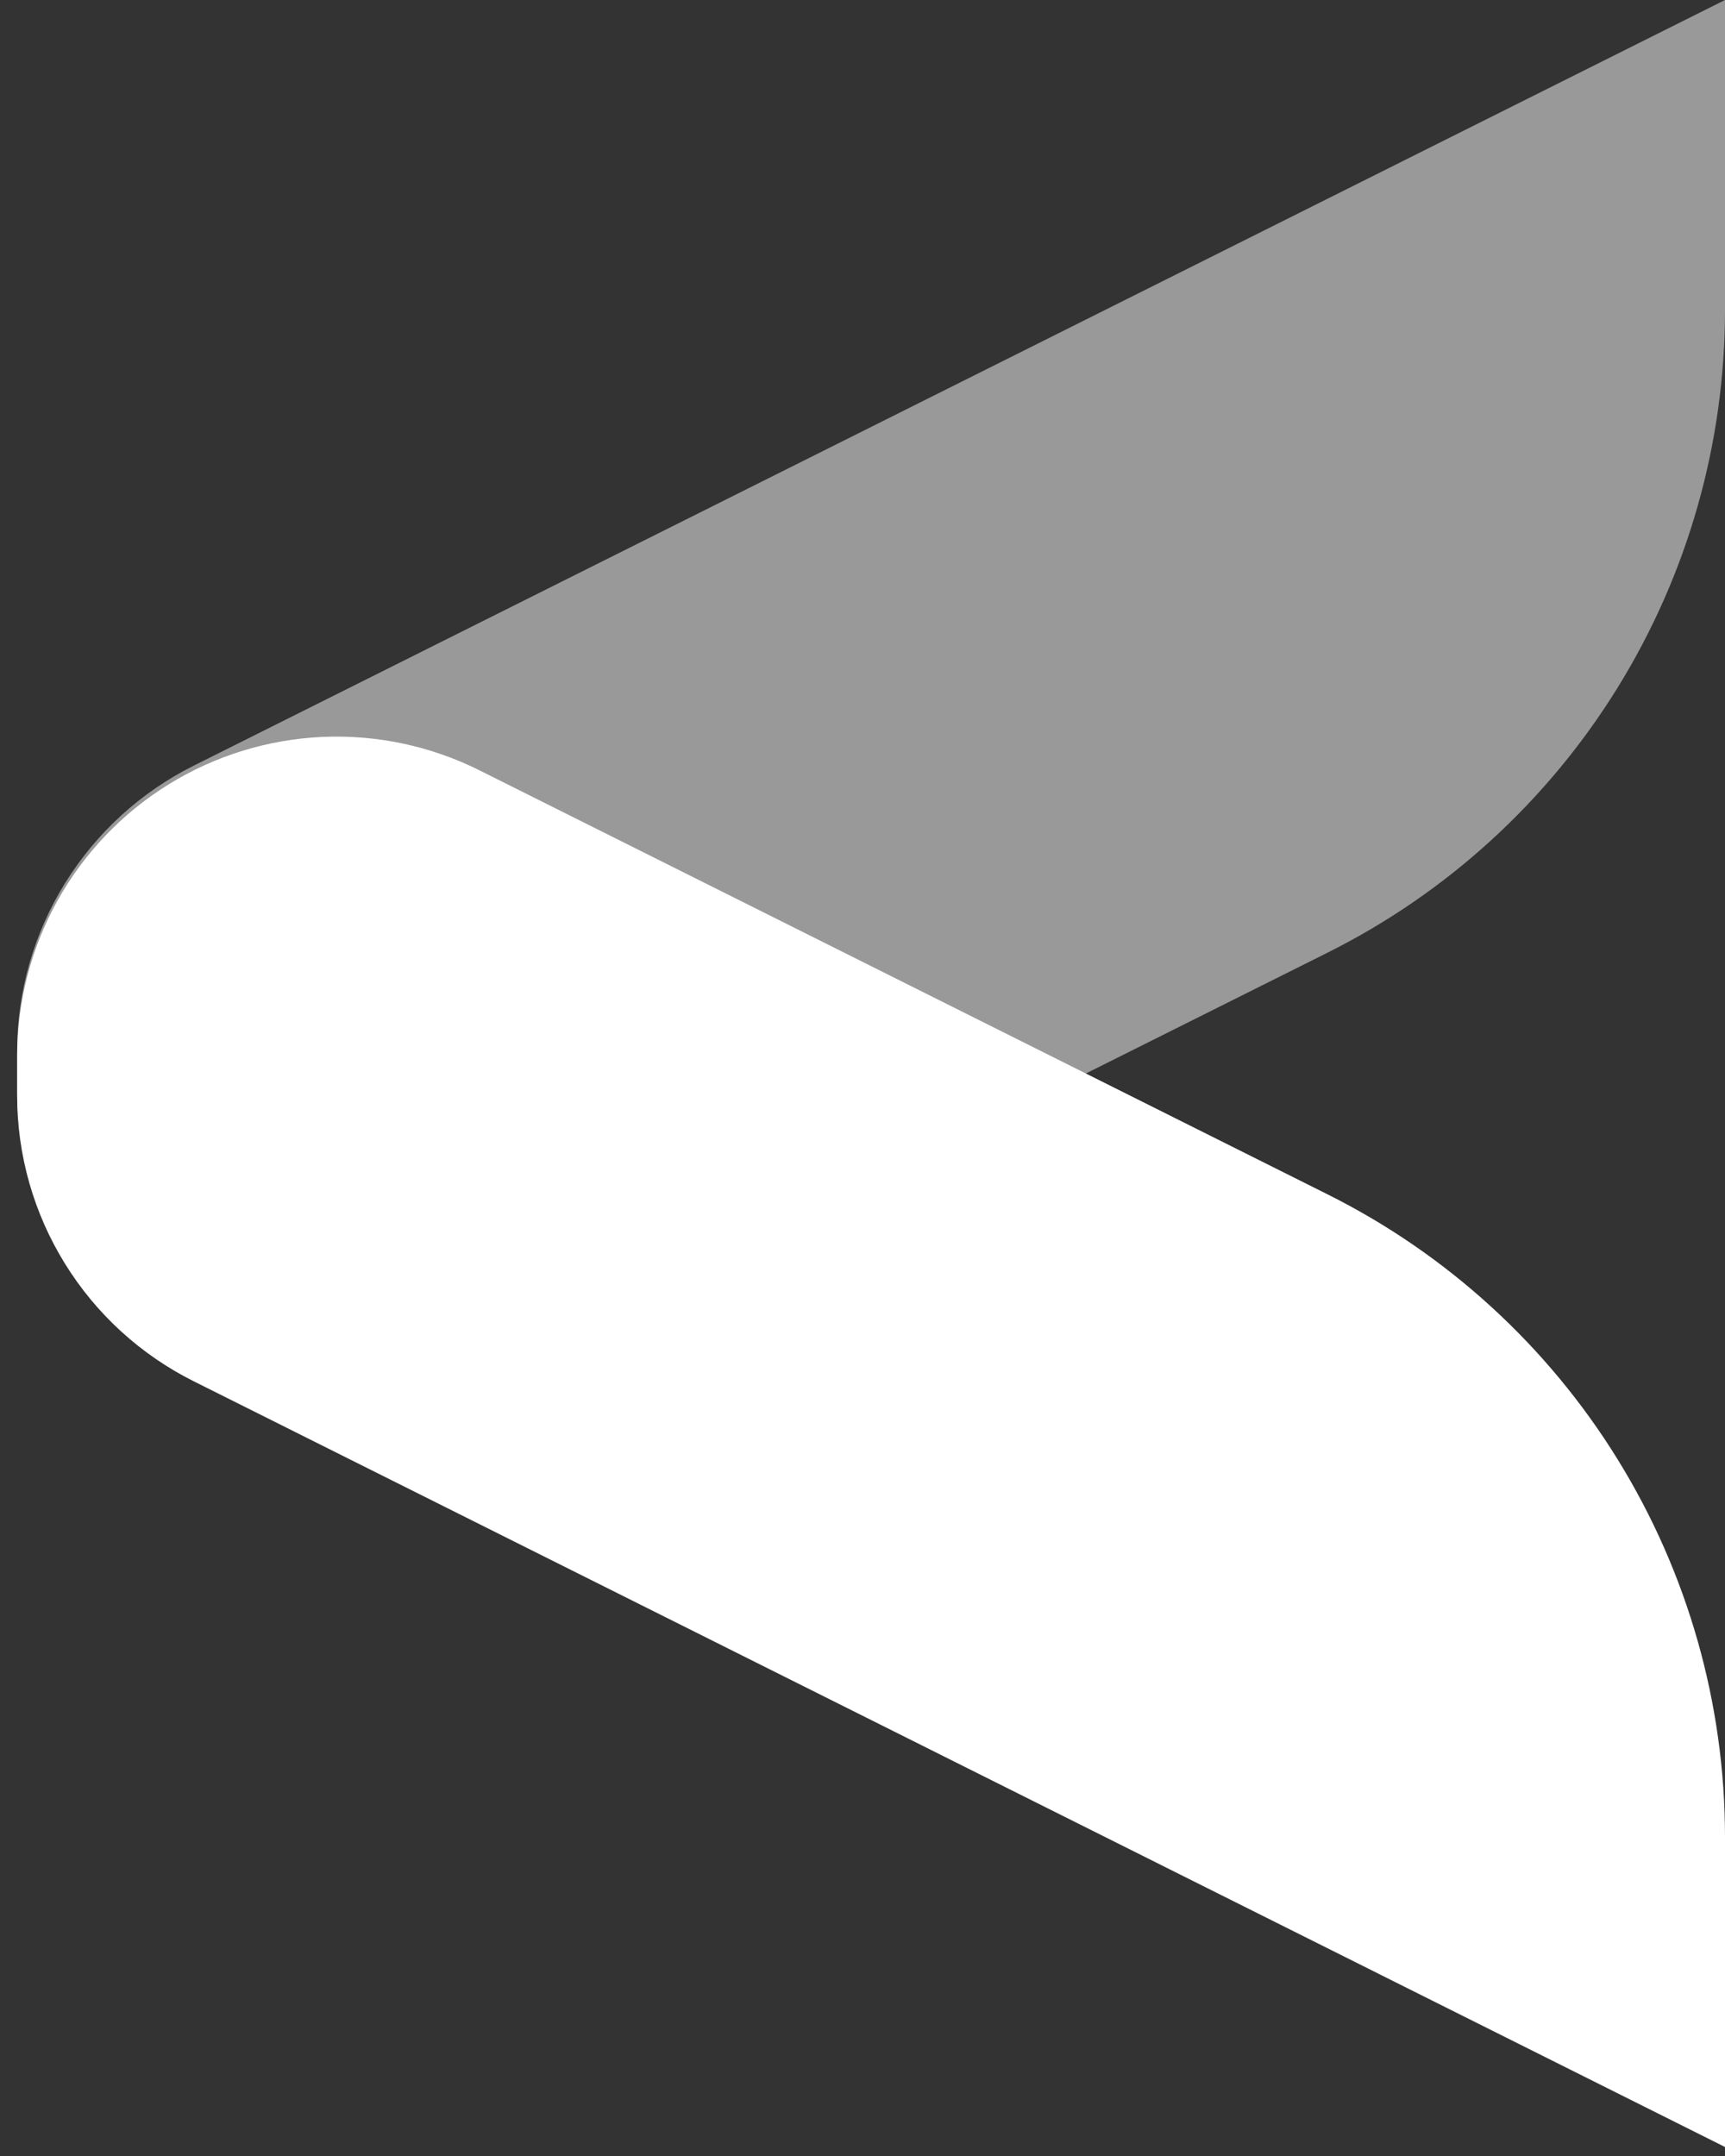
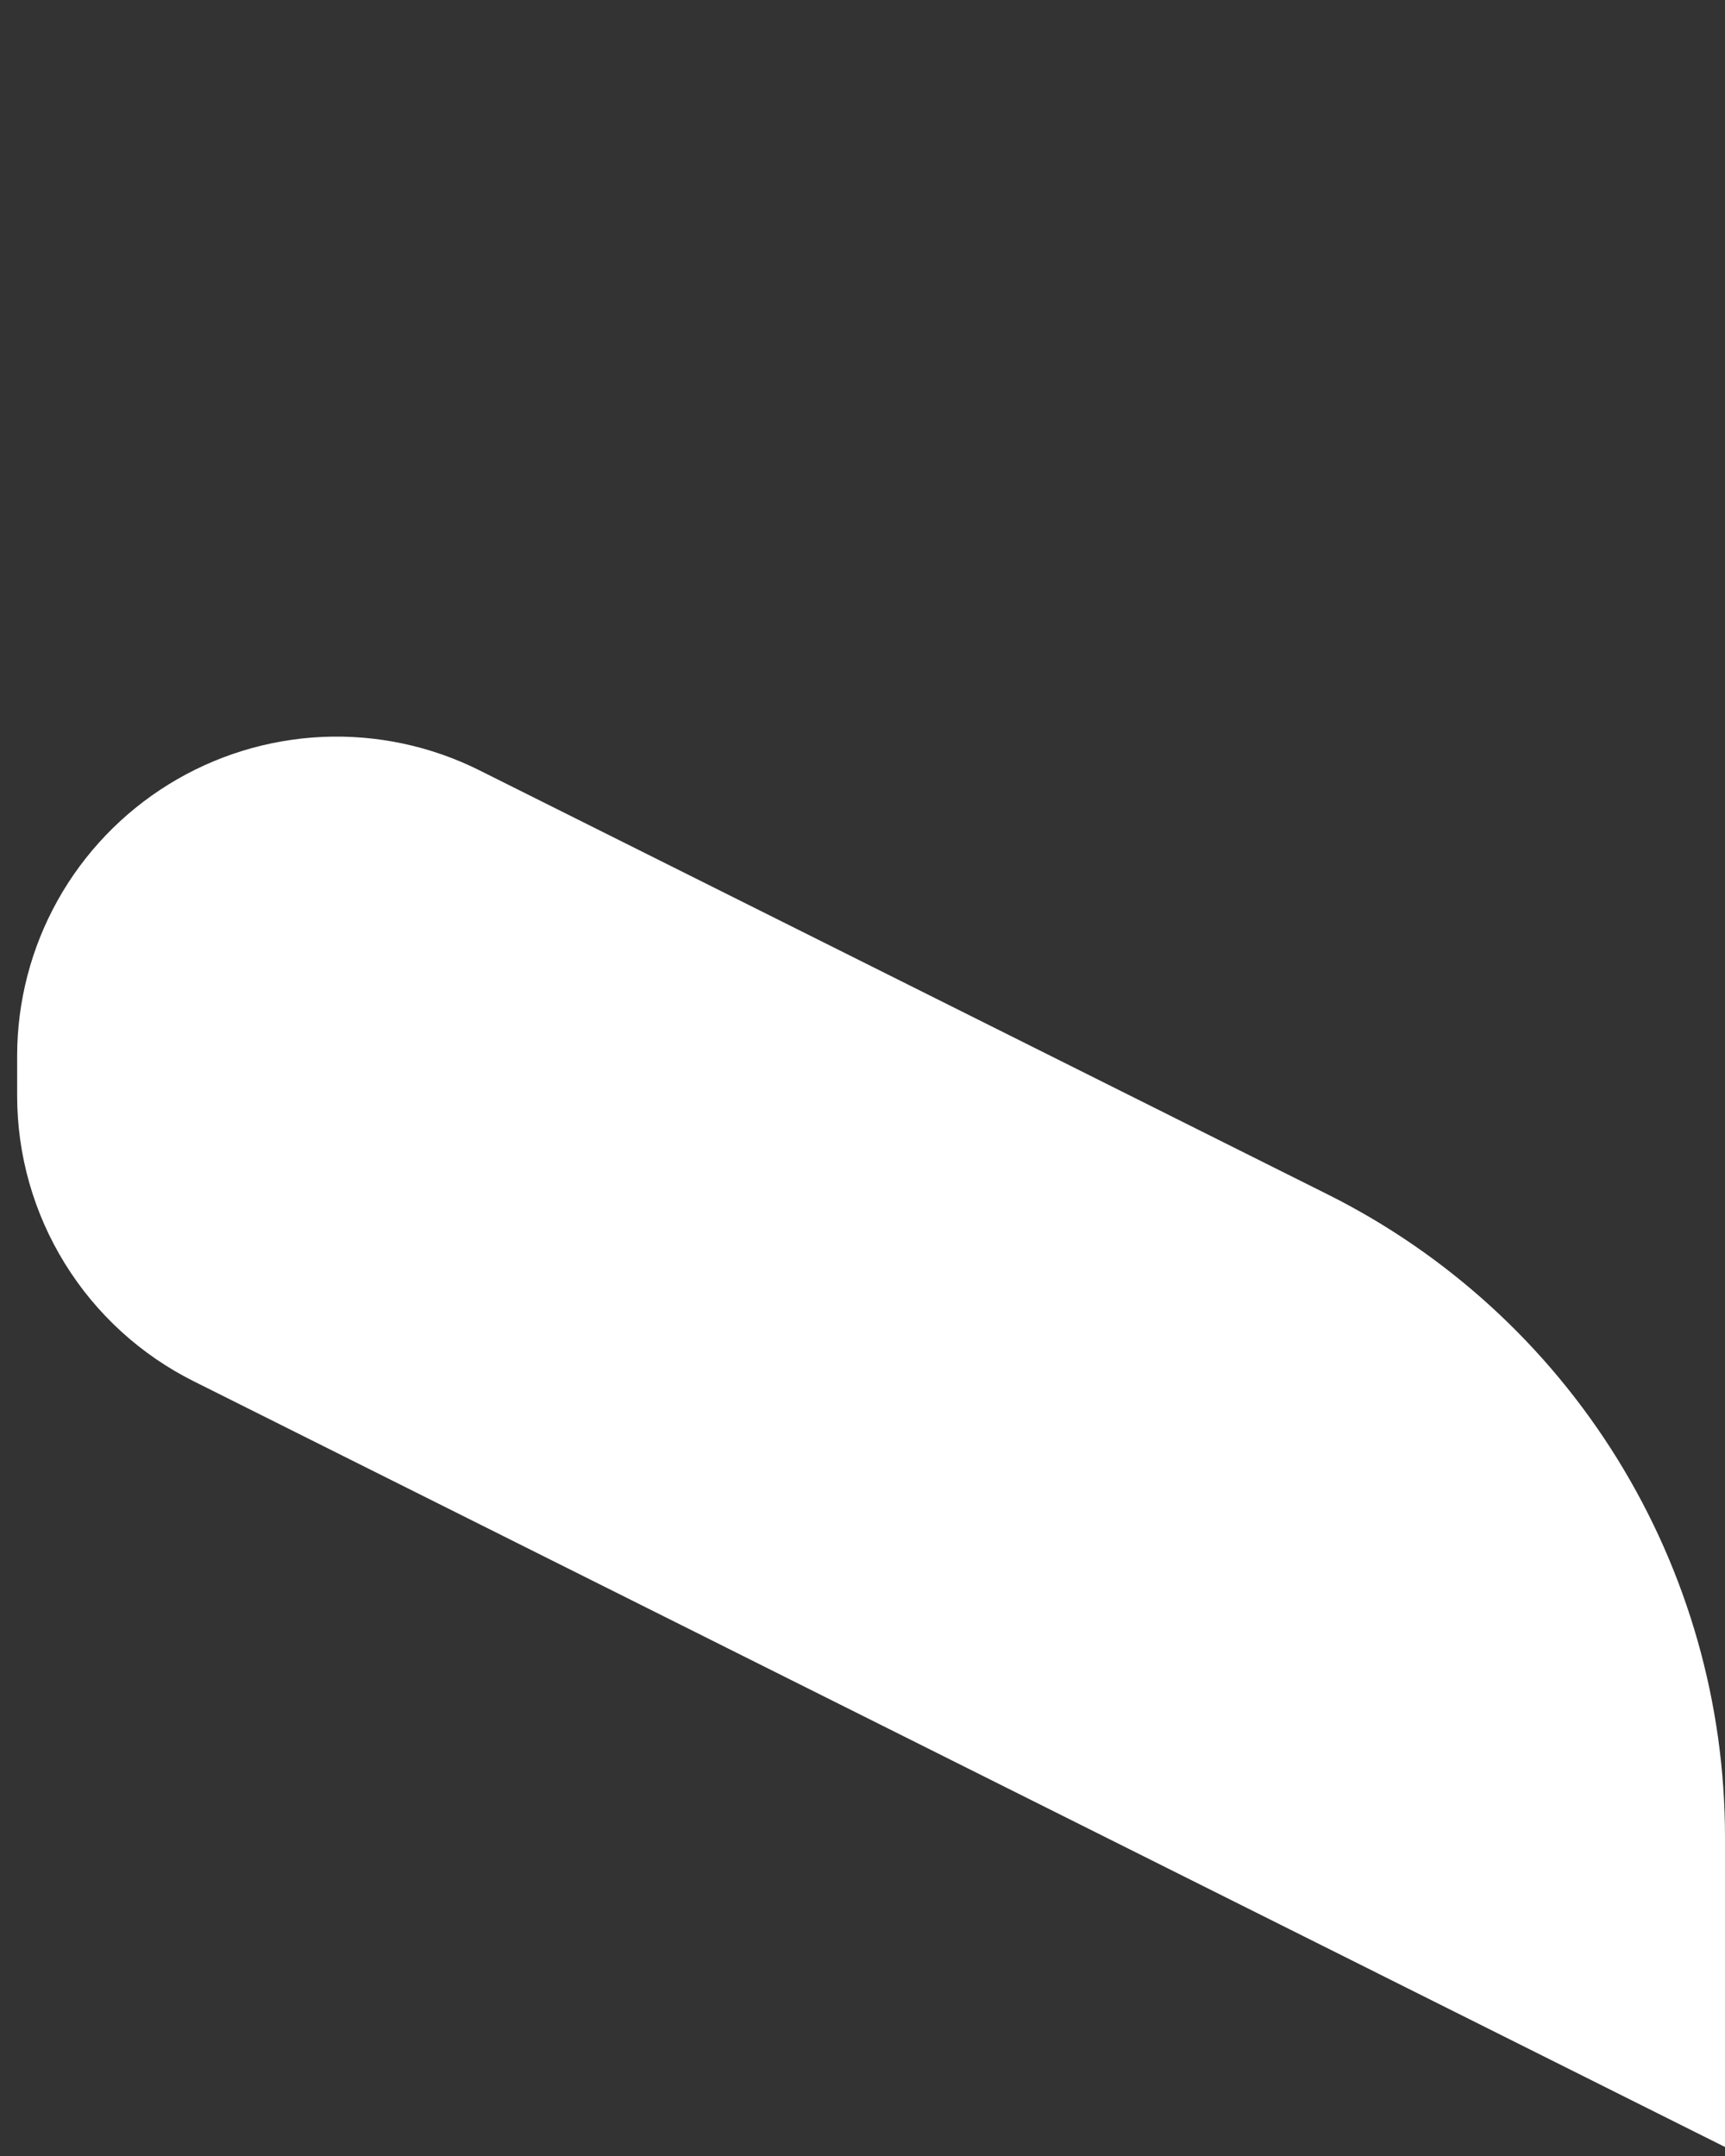
<svg xmlns="http://www.w3.org/2000/svg" width="32" height="40" viewBox="0 0 32 40" fill="none">
  <rect x="0" y="0" width="32" height="40" fill="#333333" stroke="none" />
-   <path d="M0.318 19.503L0.318 20.24C0.318 21.25 0.576 22.243 1.068 23.126C1.56 24.008 2.27 24.75 3.129 25.281C3.988 25.812 4.969 26.115 5.978 26.16C6.987 26.206 7.991 25.992 8.895 25.541L24.628 17.674C26.843 16.567 28.706 14.864 30.008 12.758C31.31 10.651 32 8.223 32 5.747L32 -0L3.594 14.205C2.61 14.697 1.782 15.454 1.204 16.389C0.625 17.325 0.318 18.403 0.318 19.503Z" fill="white" fill-opacity="0.5" />
  <path d="M0.318 20.329L0.318 19.593C0.318 18.583 0.576 17.589 1.068 16.707C1.56 15.825 2.27 15.083 3.129 14.552C3.988 14.021 4.969 13.718 5.978 13.672C6.987 13.627 7.991 13.84 8.895 14.292L24.628 22.159C26.843 23.266 28.706 24.968 30.008 27.075C31.31 29.182 32 31.609 32 34.086L32 39.833L3.594 25.627C2.61 25.135 1.782 24.379 1.204 23.443C0.625 22.508 0.318 21.429 0.318 20.329Z" fill="white" />
</svg>